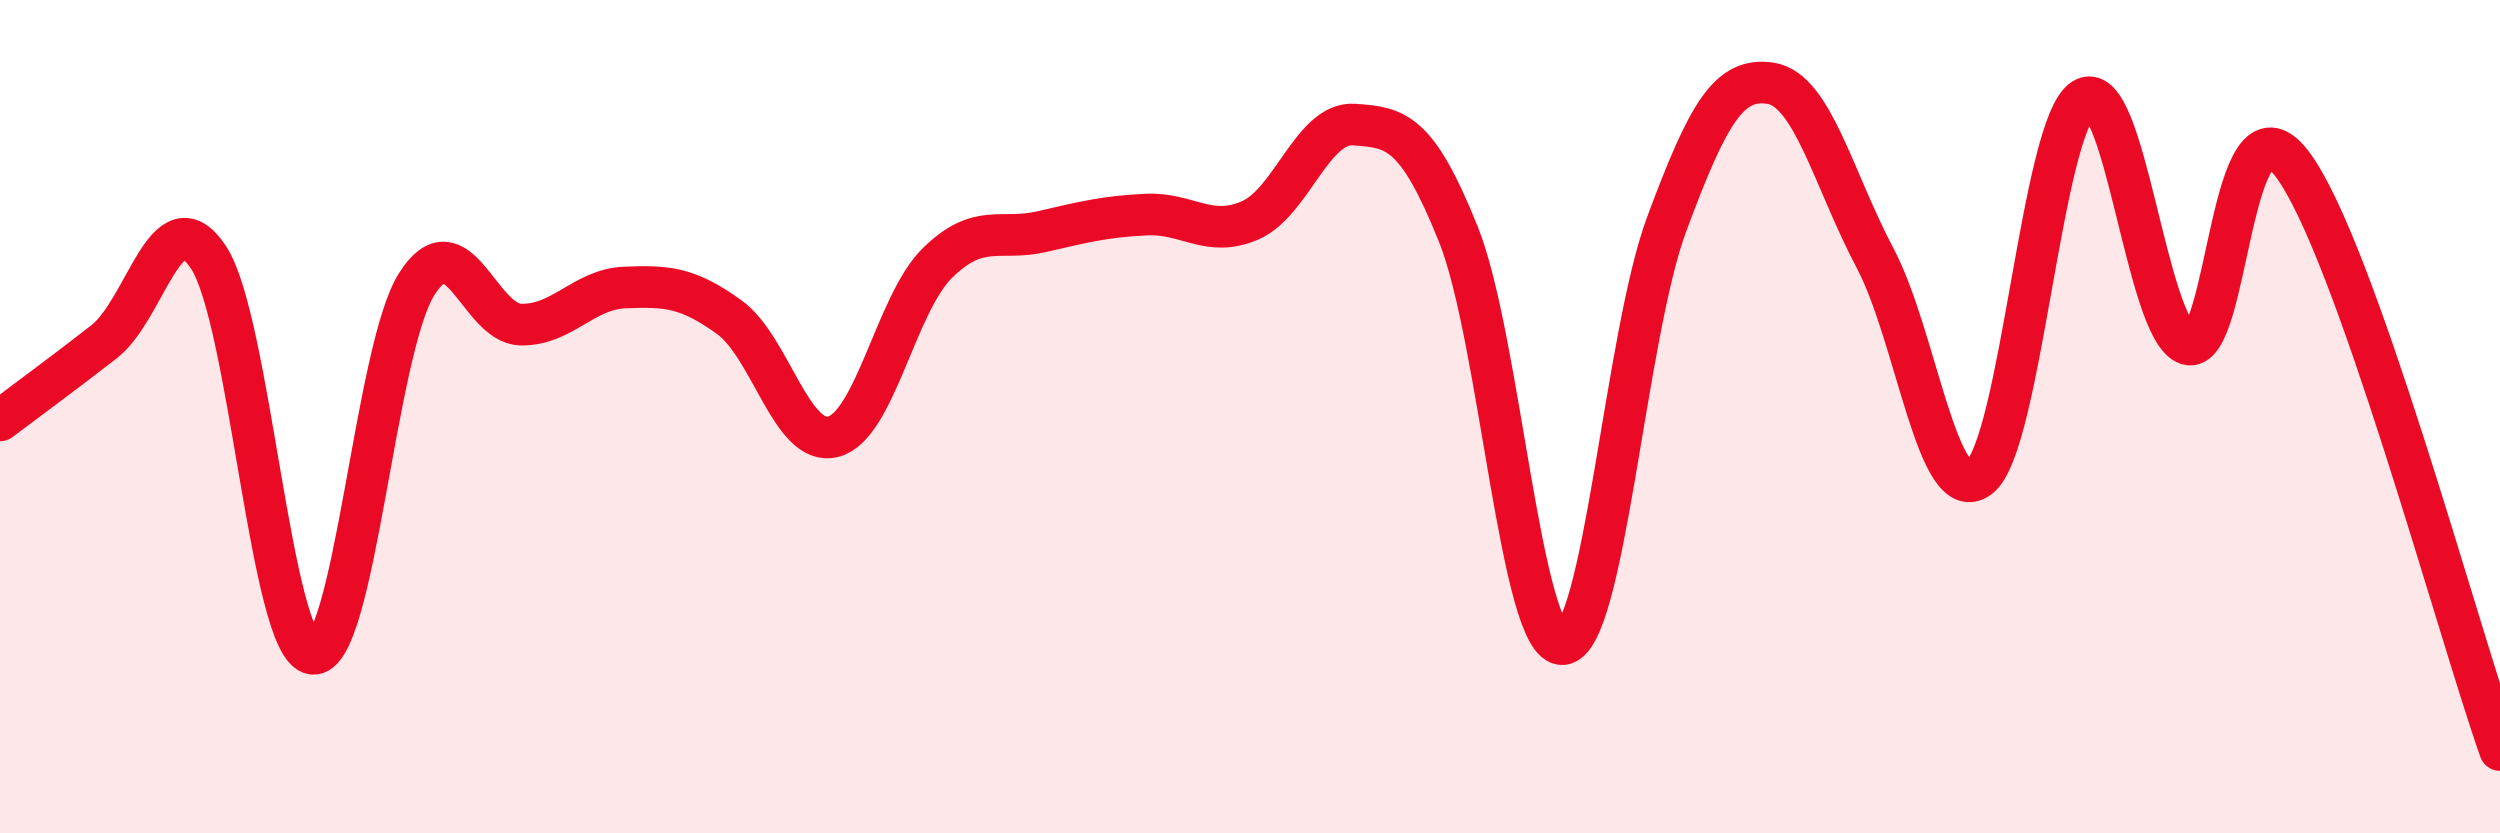
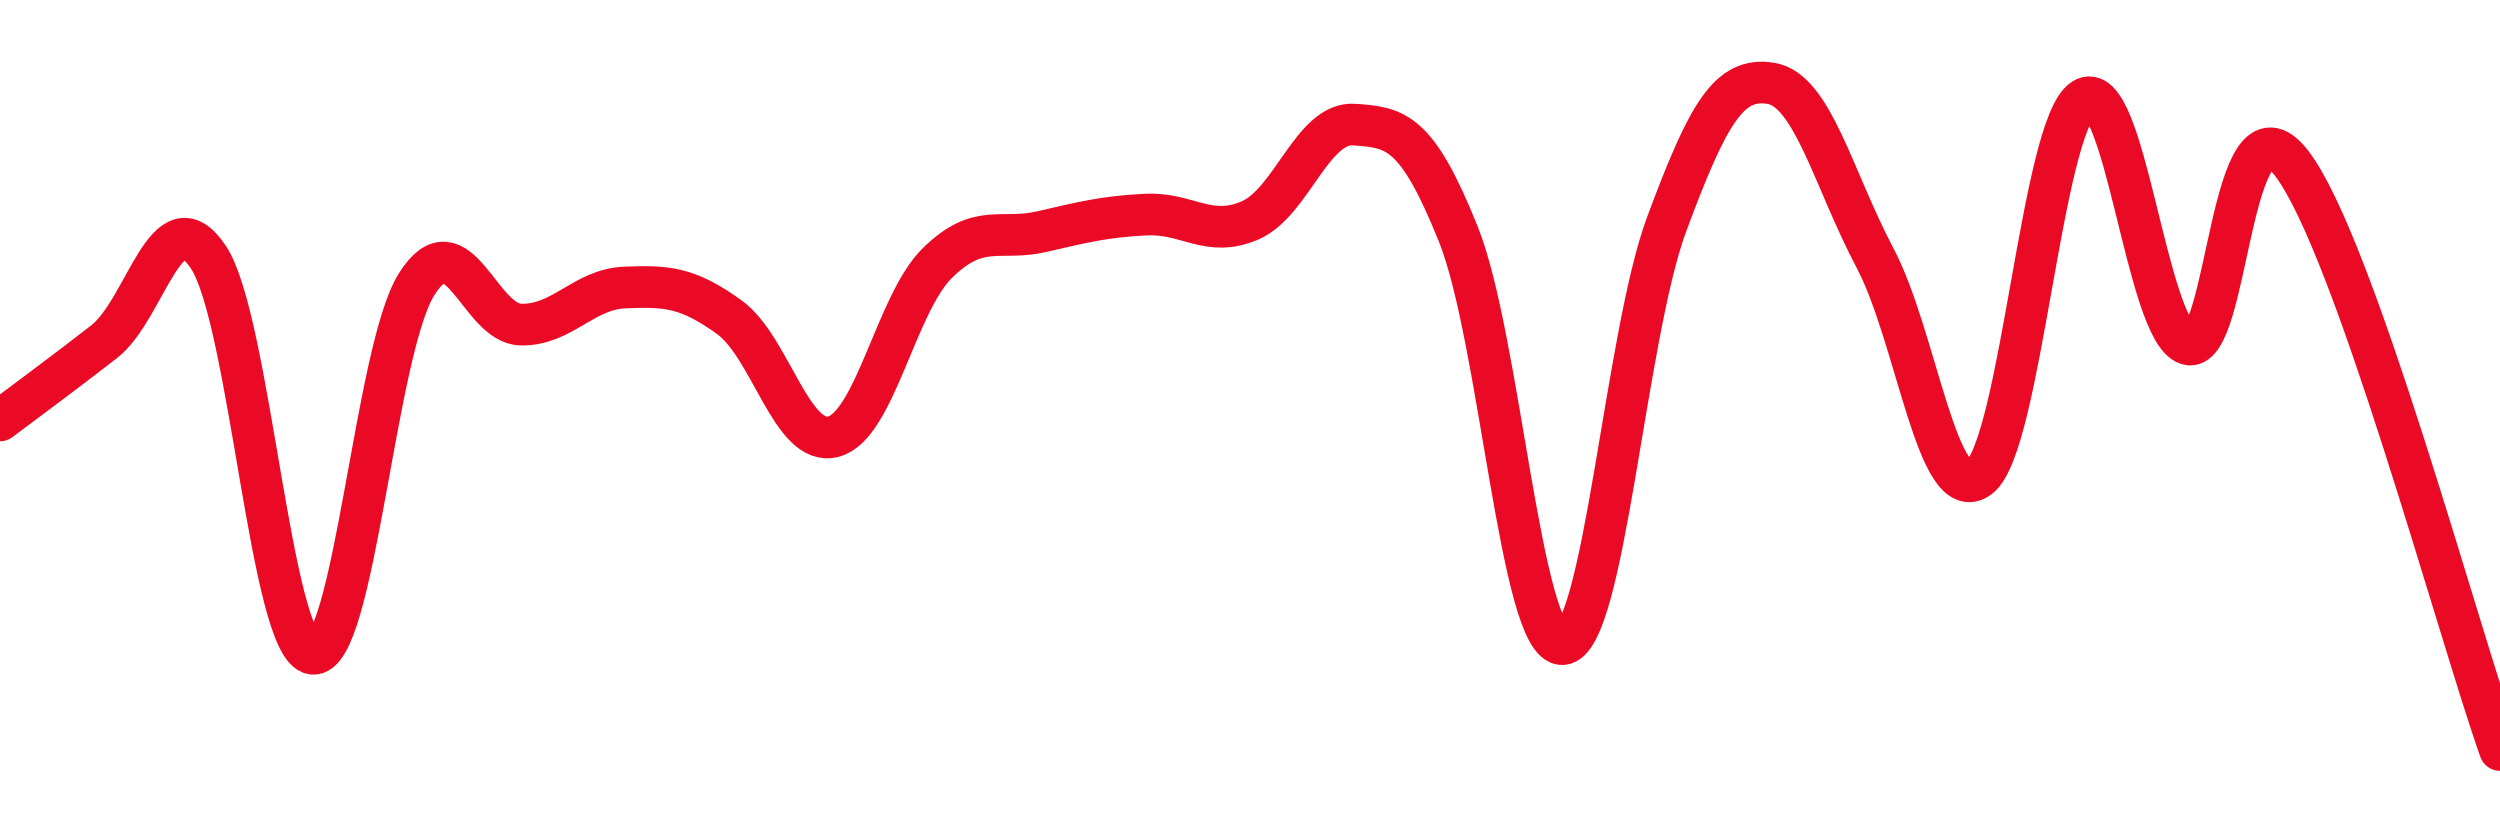
<svg xmlns="http://www.w3.org/2000/svg" width="60" height="20" viewBox="0 0 60 20">
-   <path d="M 0,10.09 C 0.5,9.71 1.5,8.98 2.5,8.2 C 3.5,7.42 4,4.67 5,6.17 C 6,7.67 6.5,15.56 7.5,15.69 C 8.5,15.82 9,8.4 10,6.82 C 11,5.24 11.5,7.77 12.5,7.79 C 13.5,7.81 14,6.94 15,6.9 C 16,6.86 16.5,6.89 17.5,7.61 C 18.5,8.33 19,10.74 20,10.48 C 21,10.22 21.5,7.29 22.5,6.31 C 23.5,5.33 24,5.79 25,5.56 C 26,5.33 26.5,5.2 27.5,5.15 C 28.5,5.1 29,5.72 30,5.29 C 31,4.86 31.5,2.92 32.5,2.99 C 33.5,3.06 34,3.13 35,5.62 C 36,8.11 36.5,15.51 37.5,15.46 C 38.5,15.41 39,8.07 40,5.38 C 41,2.69 41.5,1.84 42.5,2 C 43.5,2.16 44,4.3 45,6.19 C 46,8.08 46.5,12.22 47.5,11.46 C 48.5,10.7 49,3.02 50,2.38 C 51,1.74 51.5,7.95 52.5,8.26 C 53.5,8.57 53.5,1.97 55,3.92 C 56.5,5.87 59,15.18 60,18L60 20L0 20Z" fill="#EB0A25" opacity="0.1" stroke-linecap="round" stroke-linejoin="round" />
  <path d="M 0,10.09 C 0.5,9.71 1.5,8.98 2.5,8.2 C 3.5,7.42 4,4.67 5,6.17 C 6,7.67 6.5,15.56 7.5,15.69 C 8.5,15.82 9,8.4 10,6.82 C 11,5.24 11.5,7.77 12.5,7.79 C 13.5,7.81 14,6.94 15,6.9 C 16,6.86 16.5,6.89 17.5,7.61 C 18.5,8.33 19,10.74 20,10.48 C 21,10.22 21.5,7.29 22.5,6.31 C 23.5,5.33 24,5.79 25,5.56 C 26,5.33 26.5,5.2 27.5,5.15 C 28.5,5.1 29,5.72 30,5.29 C 31,4.86 31.5,2.92 32.5,2.99 C 33.5,3.06 34,3.13 35,5.62 C 36,8.11 36.5,15.51 37.5,15.46 C 38.5,15.41 39,8.07 40,5.38 C 41,2.69 41.5,1.84 42.5,2 C 43.5,2.16 44,4.3 45,6.19 C 46,8.08 46.5,12.22 47.5,11.46 C 48.5,10.7 49,3.02 50,2.38 C 51,1.74 51.5,7.95 52.5,8.26 C 53.5,8.57 53.5,1.97 55,3.92 C 56.5,5.87 59,15.18 60,18" stroke="#EB0A25" stroke-width="1" fill="none" stroke-linecap="round" stroke-linejoin="round" />
</svg>